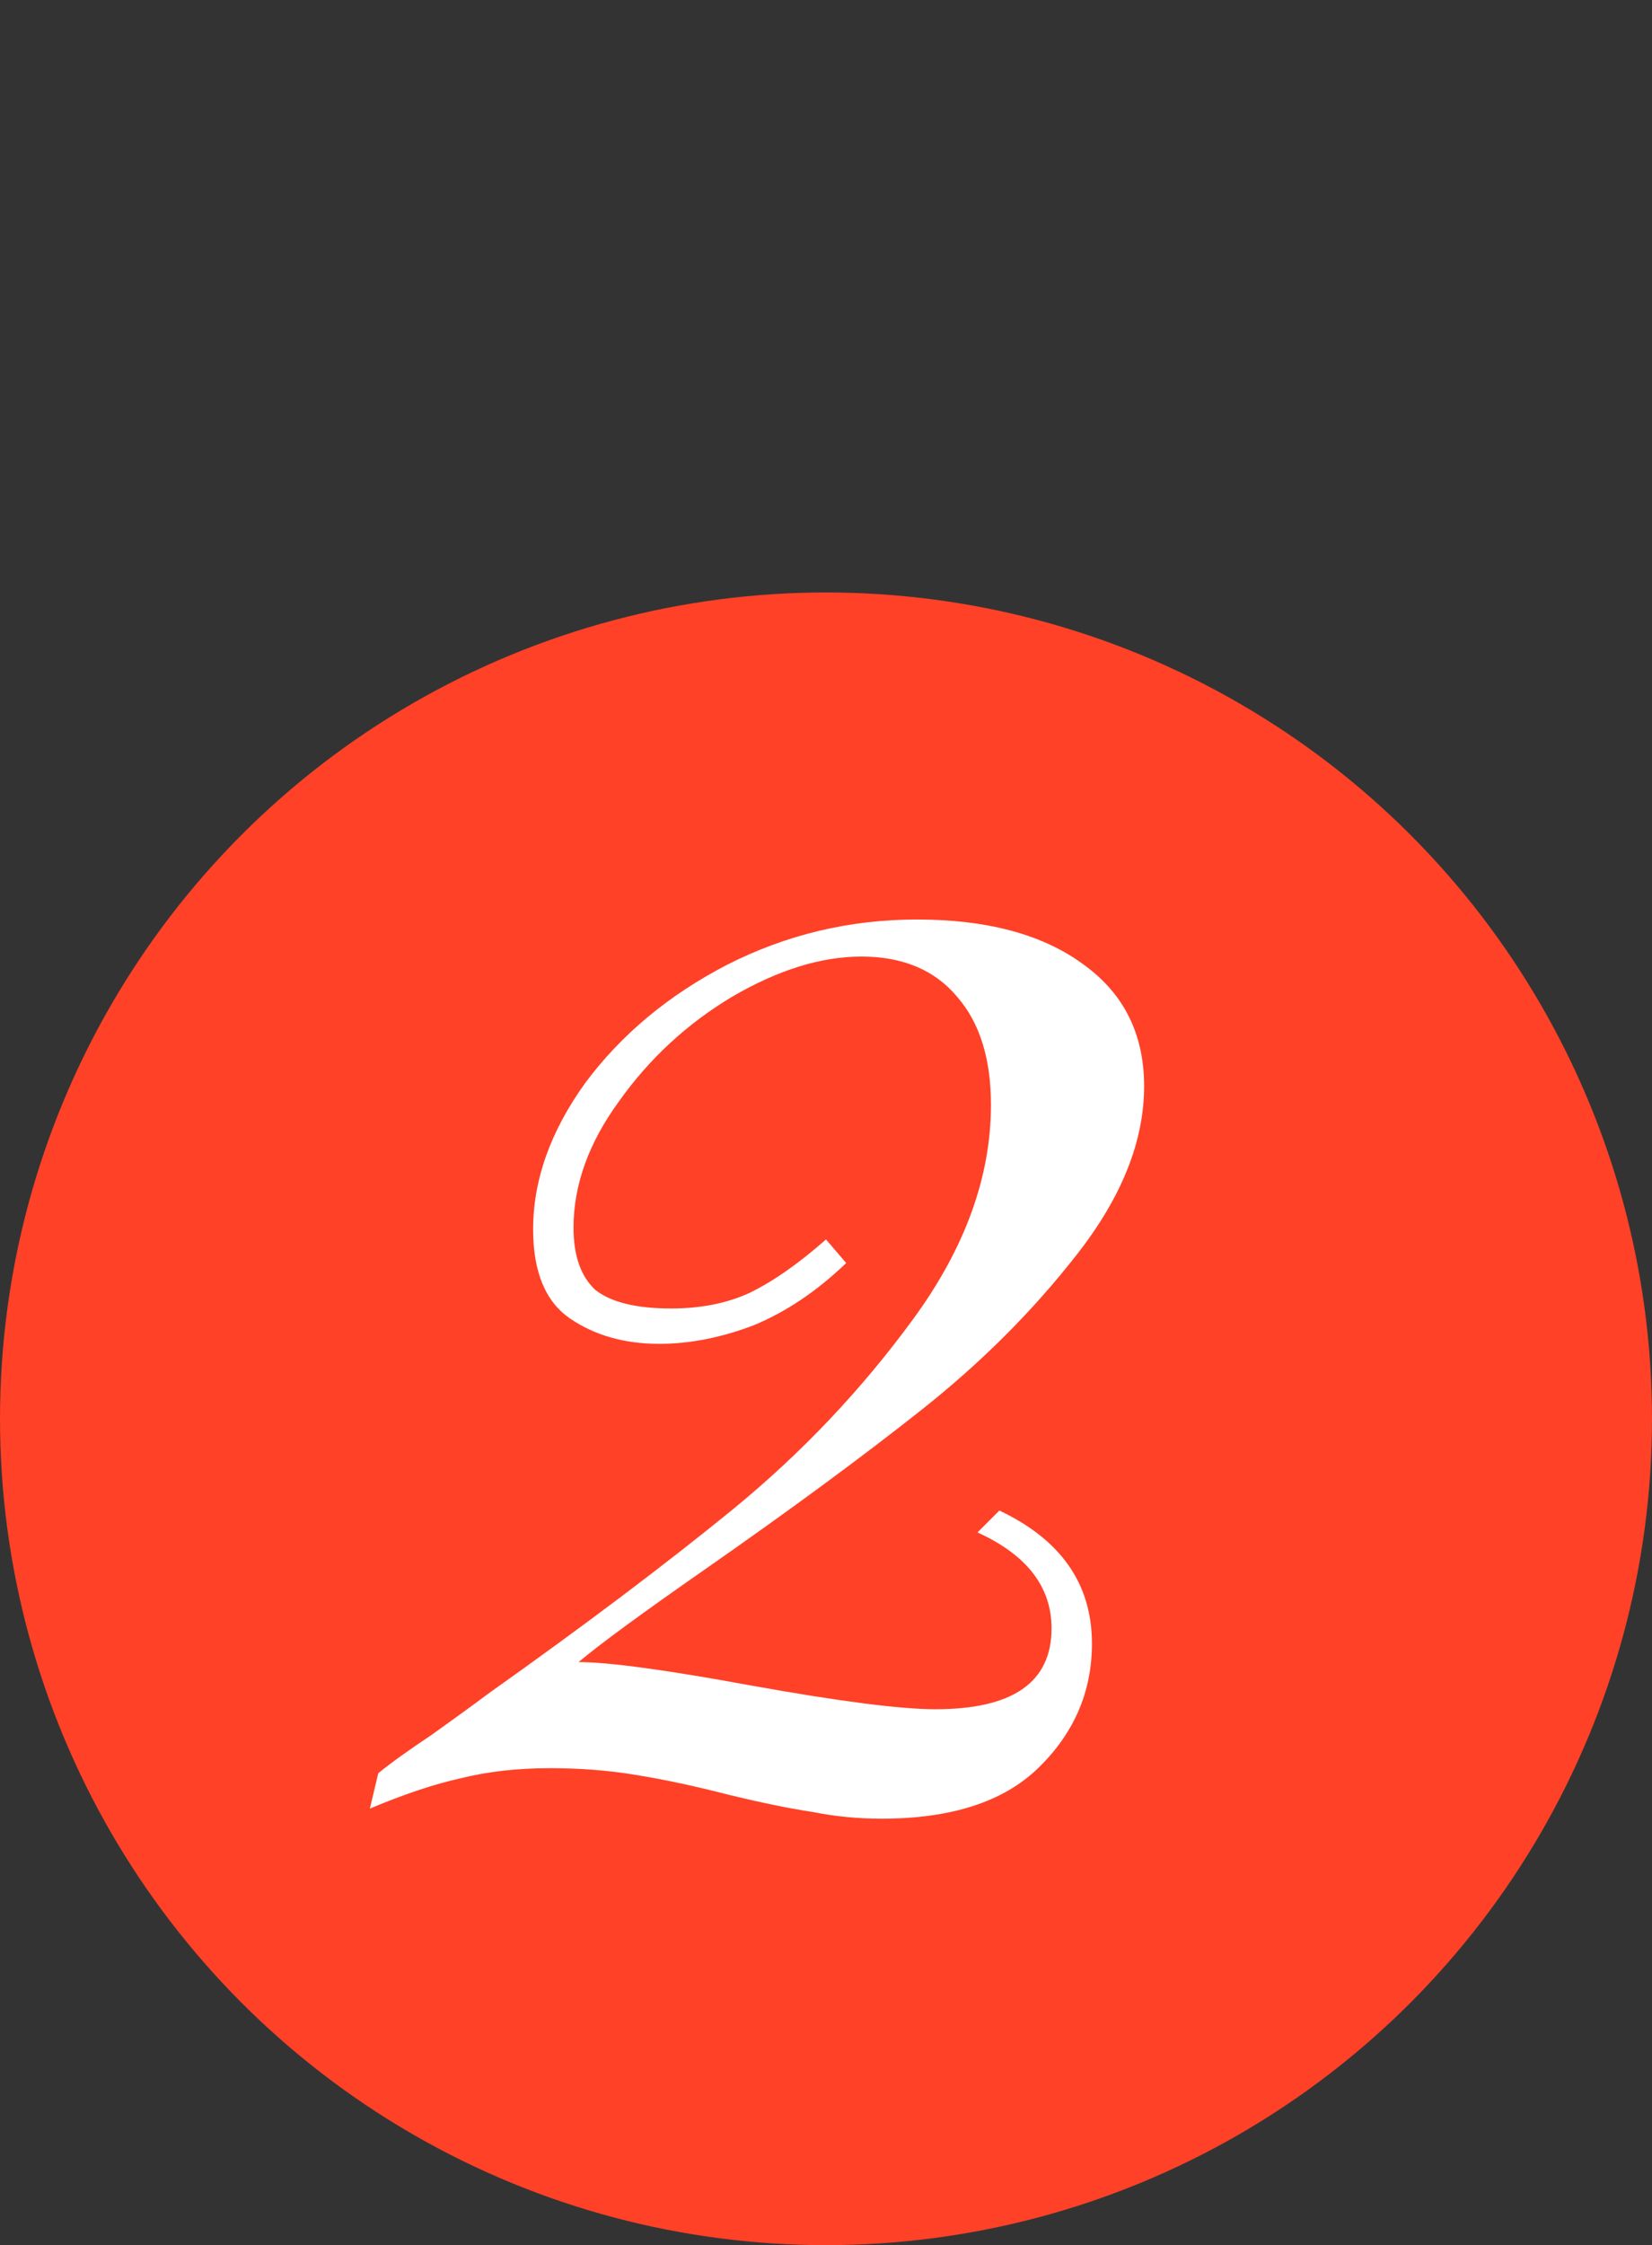
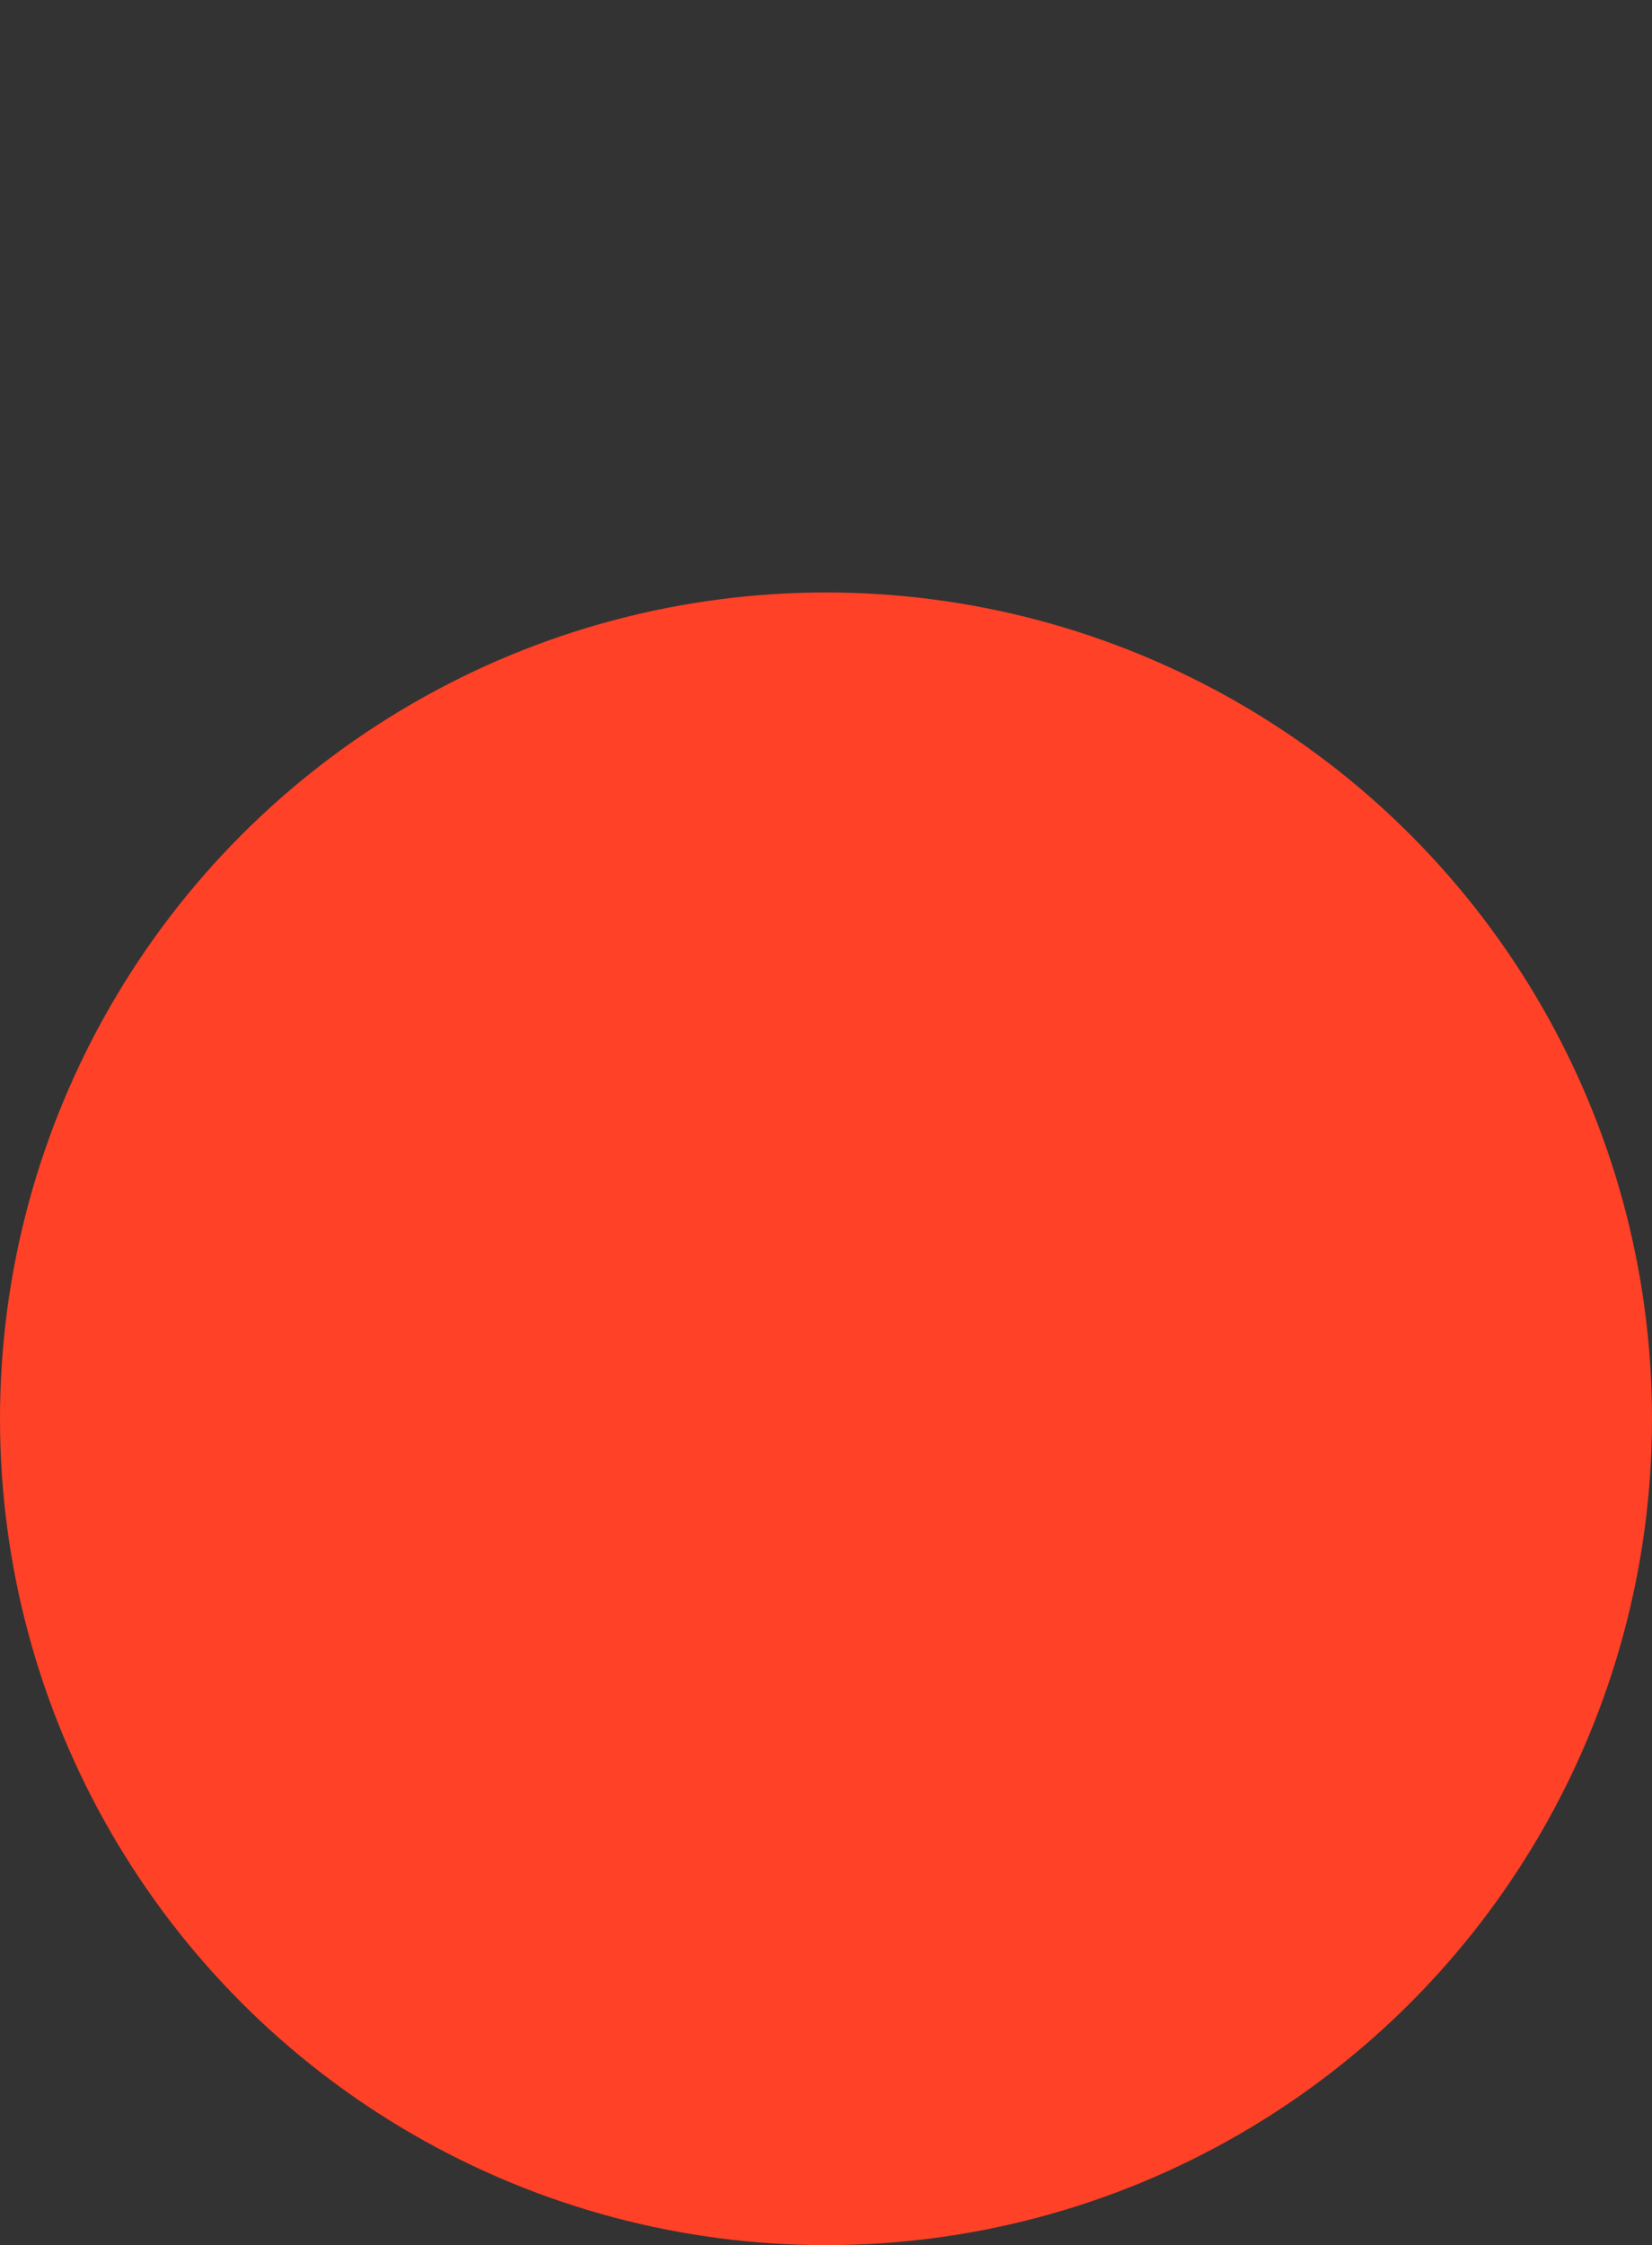
<svg xmlns="http://www.w3.org/2000/svg" width="53" height="72" viewBox="0 0 53 72" fill="none">
  <rect x="0" y="0" width="53" height="72" fill="#333333" stroke="none" />
  <circle cx="26.5" cy="45.5" r="26.5" fill="#FF4127" />
-   <path d="M29.416 29.488C31.648 29.488 33.412 29.956 34.708 30.892C36.04 31.828 36.706 33.142 36.706 34.834C36.706 36.598 35.986 38.398 34.546 40.234C33.142 42.034 31.486 43.69 29.578 45.202C27.67 46.714 25.348 48.424 22.612 50.332C20.596 51.736 19.246 52.726 18.562 53.302C19.534 53.302 21.388 53.554 24.124 54.058C26.932 54.562 28.894 54.814 30.01 54.814C32.494 54.814 33.736 53.95 33.736 52.222C33.736 50.89 32.944 49.864 31.36 49.144L32.062 48.442C34.042 49.378 35.032 50.8 35.032 52.708C35.032 54.256 34.456 55.588 33.304 56.704C32.188 57.784 30.514 58.324 28.282 58.324C27.526 58.324 26.788 58.252 26.068 58.108C25.348 58 24.466 57.82 23.422 57.568C22.306 57.28 21.298 57.064 20.398 56.92C19.534 56.776 18.616 56.704 17.644 56.704C16.6 56.704 15.646 56.812 14.782 57.028C13.954 57.208 12.982 57.532 11.866 58L12.136 56.866C12.532 56.542 13.108 56.128 13.864 55.624C14.62 55.084 15.214 54.652 15.646 54.328C18.742 52.132 21.37 50.152 23.53 48.388C25.726 46.588 27.652 44.554 29.308 42.286C30.964 40.018 31.792 37.732 31.792 35.428C31.792 33.952 31.432 32.8 30.712 31.972C29.992 31.108 28.966 30.676 27.634 30.676C26.338 30.676 24.952 31.108 23.476 31.972C22.036 32.836 20.83 33.952 19.858 35.32C18.886 36.652 18.4 38.002 18.4 39.37C18.4 40.27 18.634 40.936 19.102 41.368C19.606 41.764 20.416 41.962 21.532 41.962C22.468 41.962 23.296 41.8 24.016 41.476C24.772 41.116 25.6 40.54 26.5 39.748L27.148 40.504C26.212 41.404 25.222 42.07 24.178 42.502C23.134 42.898 22.126 43.096 21.154 43.096C20.038 43.096 19.084 42.826 18.292 42.286C17.5 41.746 17.104 40.792 17.104 39.424C17.104 37.84 17.662 36.274 18.778 34.726C19.93 33.178 21.442 31.918 23.314 30.946C25.222 29.974 27.256 29.488 29.416 29.488Z" fill="white" />
</svg>